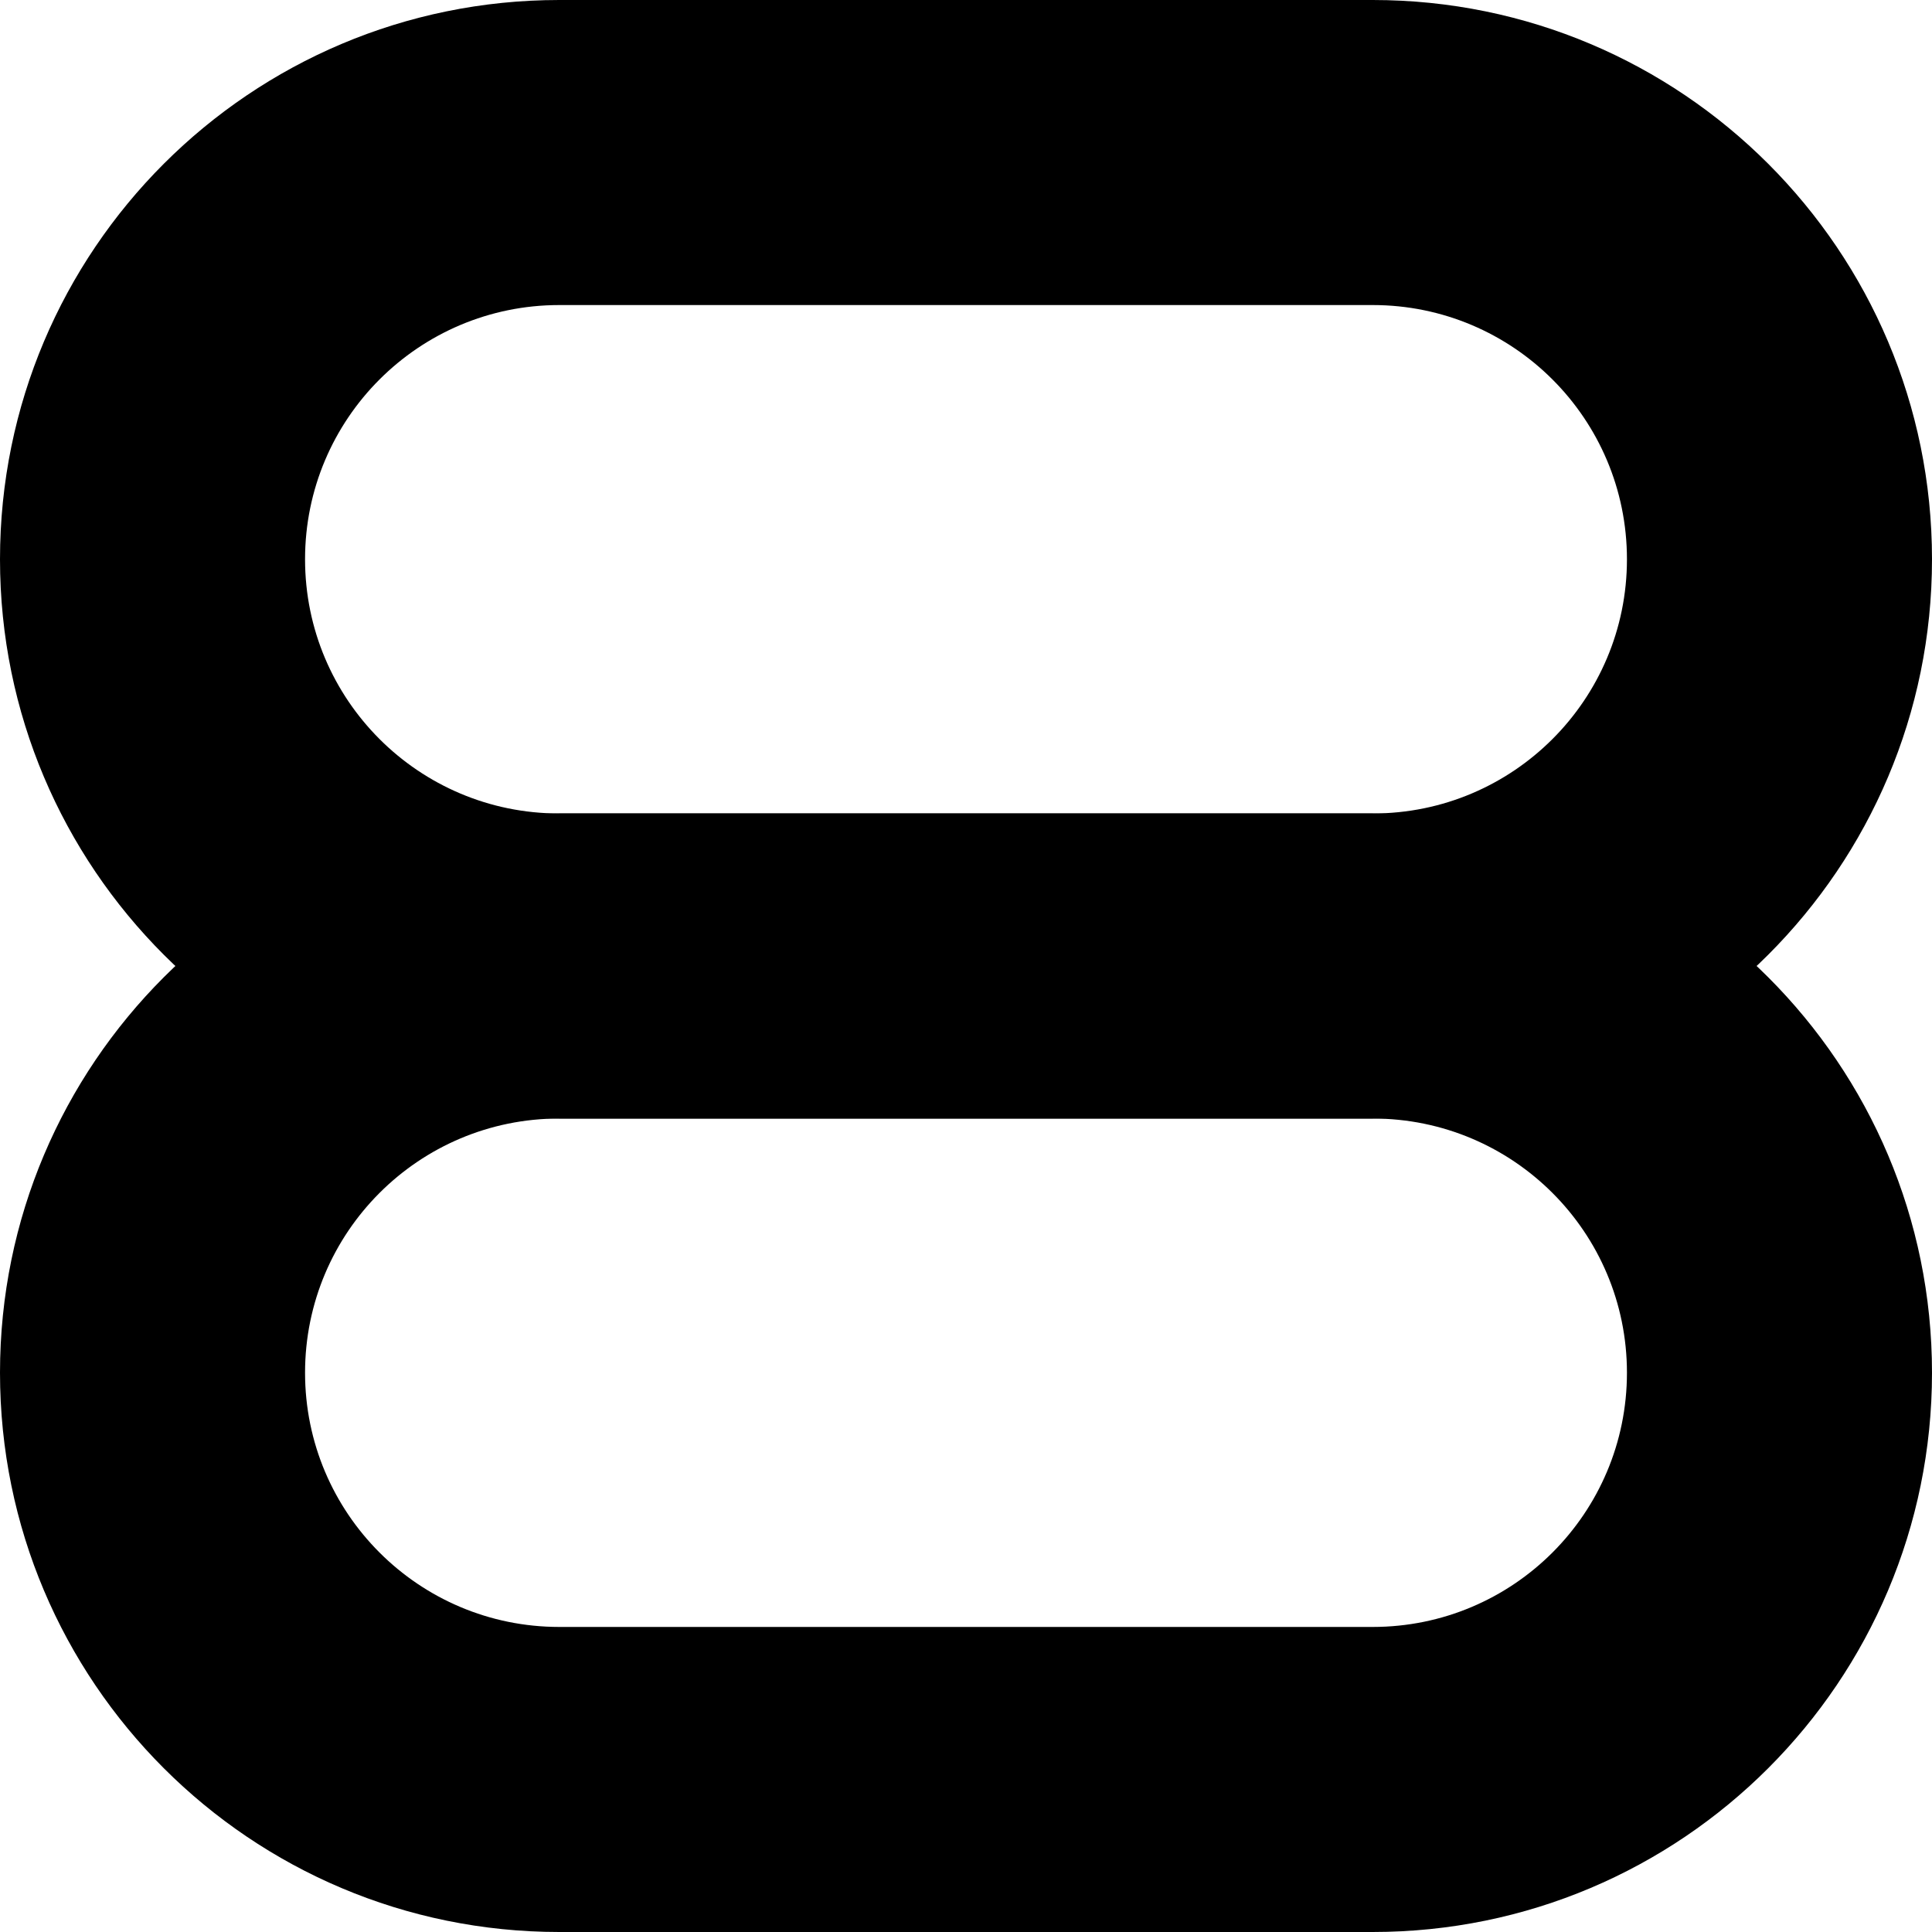
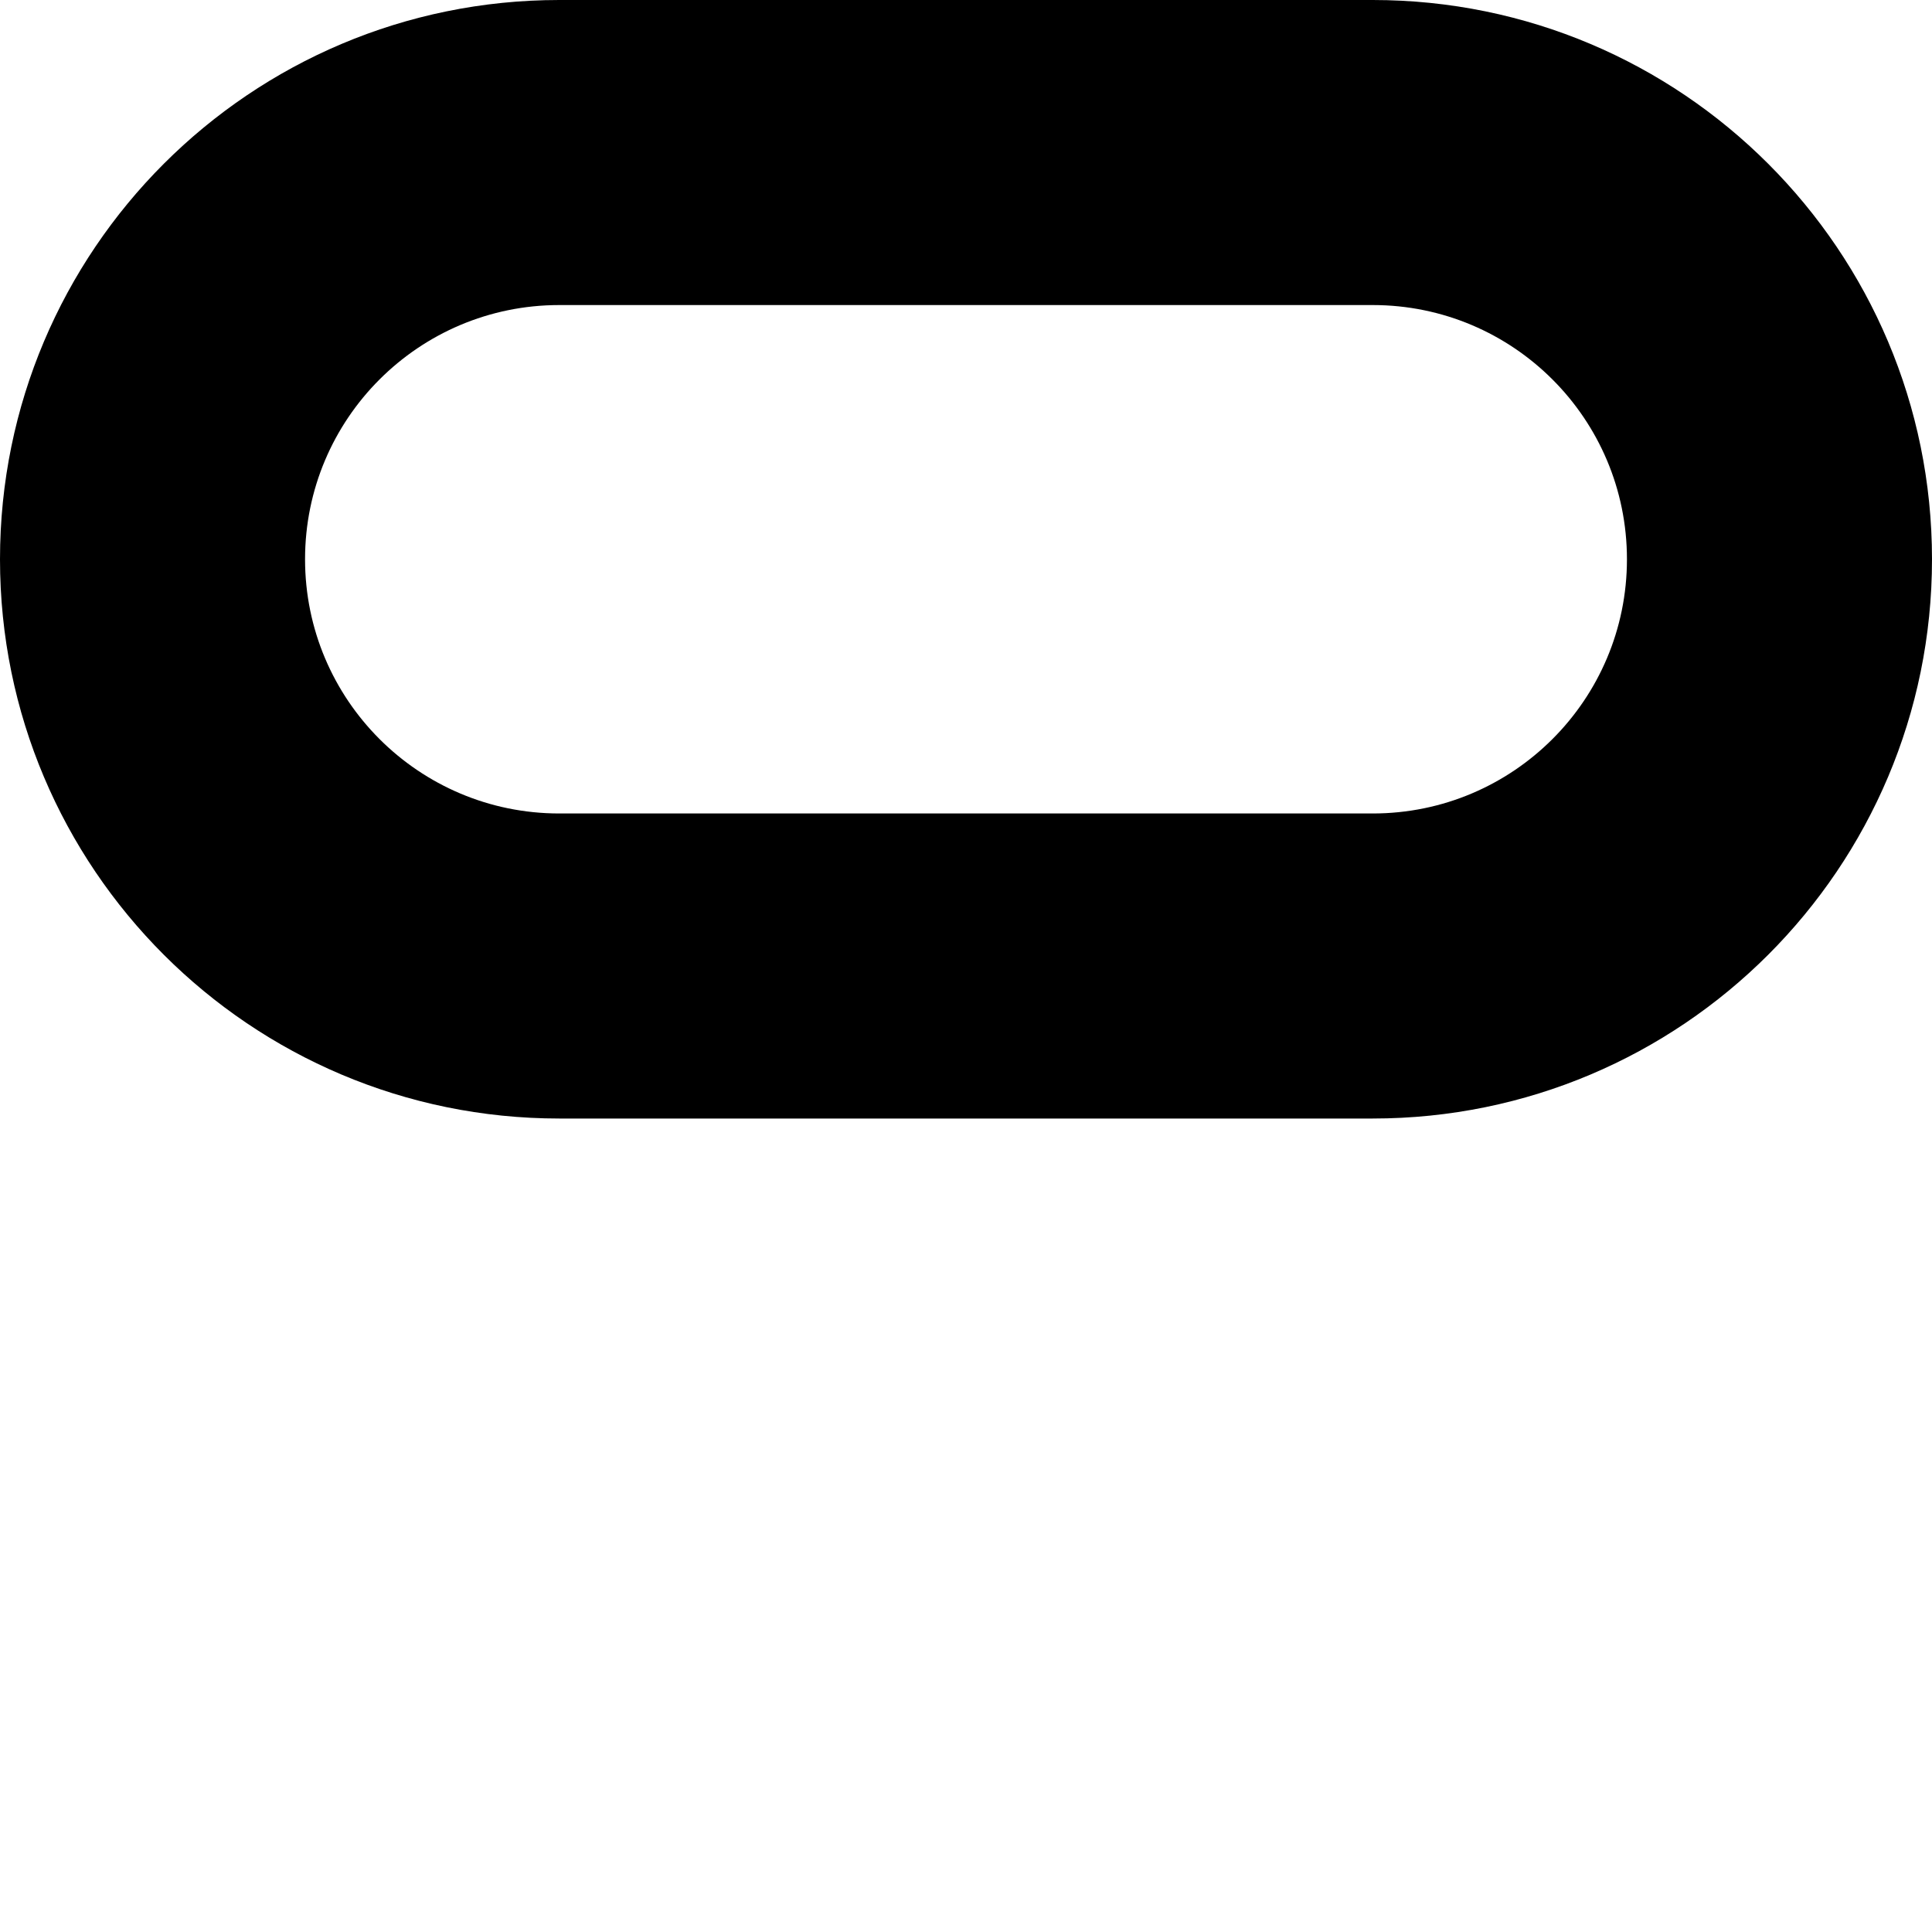
<svg xmlns="http://www.w3.org/2000/svg" fill="none" height="100%" overflow="visible" preserveAspectRatio="none" style="display: block;" viewBox="0 0 19 19" width="100%">
  <g id="Group 34">
    <path d="M16 5.5C16 4.119 14.881 3 13.5 3H5.5C4.119 3 3 4.119 3 5.5C3 6.881 4.119 8 5.5 8H13.5C14.881 8 16 6.881 16 5.5ZM19 5.5C19 8.538 16.538 11 13.5 11H5.5C2.462 11 0 8.538 0 5.5C0 2.462 2.462 0 5.5 0H13.5C16.538 0 19 2.462 19 5.5Z" fill="black" id="Rectangle 1437 (Stroke)" />
-     <path d="M16 13.5C16 12.119 14.881 11 13.5 11H5.5C4.119 11 3 12.119 3 13.5C3 14.881 4.119 16 5.5 16H13.5C14.881 16 16 14.881 16 13.5ZM19 13.5C19 16.538 16.538 19 13.5 19H5.5C2.462 19 0 16.538 0 13.5C0 10.462 2.462 8 5.5 8H13.5C16.538 8 19 10.462 19 13.5Z" fill="black" id="Rectangle 1436 (Stroke)" />
  </g>
</svg>